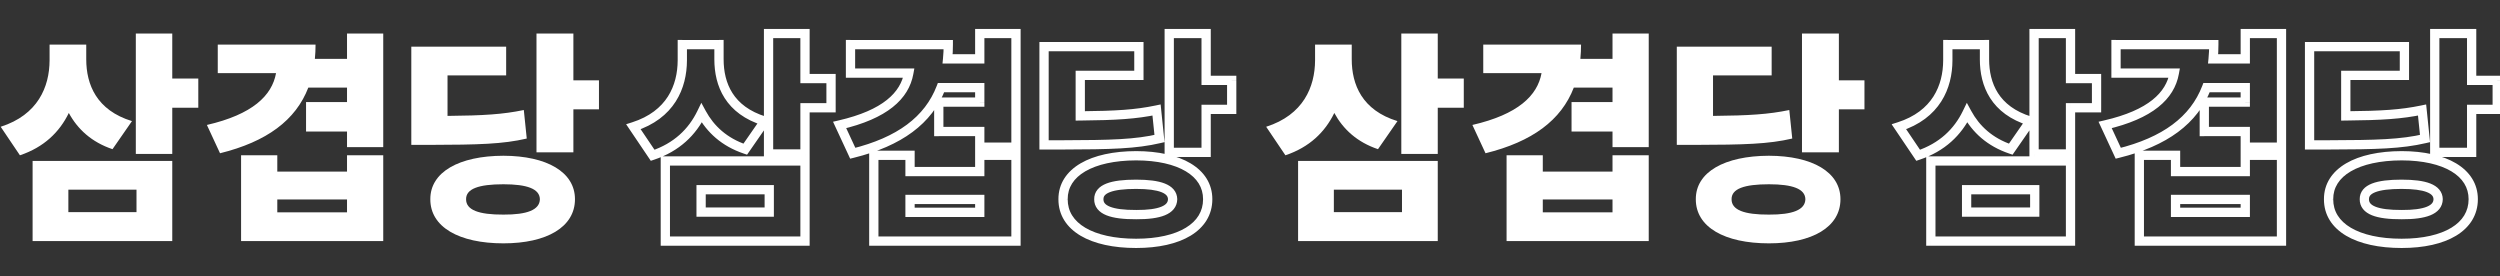
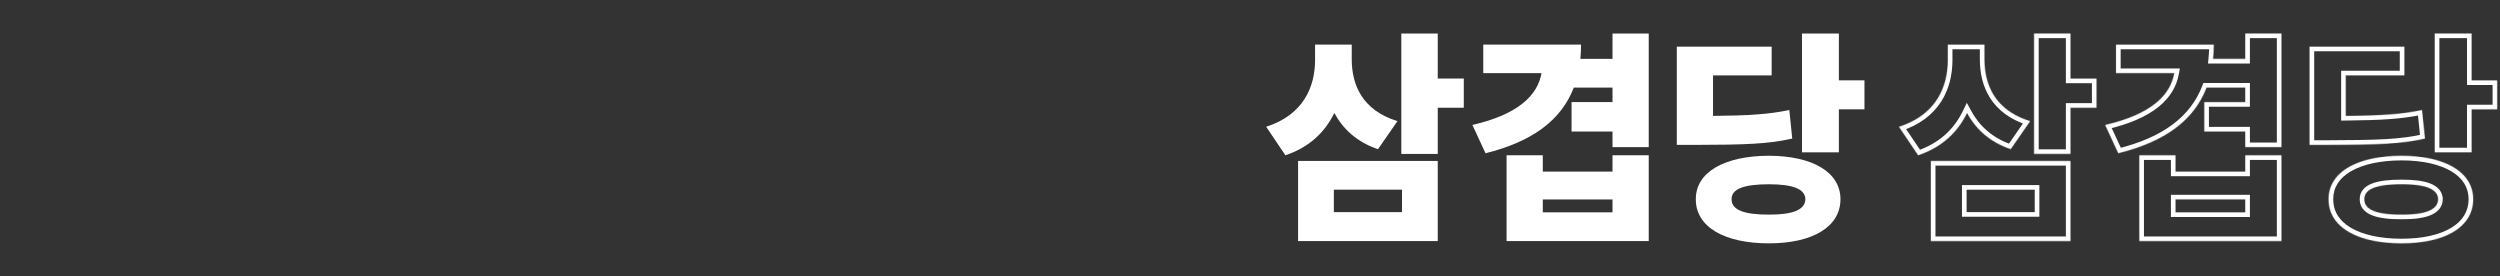
<svg xmlns="http://www.w3.org/2000/svg" fill="none" height="396" viewBox="0 0 3583 396" width="3583">
  <rect x="0" y="0" width="3583" height="396" fill="#333333" stroke="none" />
  <mask id="a" fill="#000" height="315" maskUnits="userSpaceOnUse" width="876" x="896.849" y="41">
-     <path d="m896.849 41h876v315h-876z" fill="#fff" />
-     <path d="m1030.46 85.005c0 36.174 14.76 72.997 65.53 88.57l-27.9 40.229c-29.85-10.057-49.96-28.55-62.61-51.909-13.305 27.415-35.691 49.152-70.081 60.669l-27.576-40.879c53.369-17.032 69.915-57.262 70.077-95.058v-22.71h52.56zm-76.893 260.518v-114.848h200.173v114.848zm51.263-41.527h97.65v-32.119h-97.65zm96.68-83.379v-172.597h52.23v64.562h37.31v41.851h-37.31v66.184zm257.6-156.7c0 6.975-.33 13.788-.98 20.44h46.07v-36.337h51.91v162.864h-51.91v-22.385h-58.72v-42.177h58.72v-20.763h-55.48c-18 46.718-59.53 77.539-126.52 94.085l-18.82-40.554c65.37-15.086 93.27-42.014 99.11-74.295h-83.54v-40.878zm-106.74 281.606v-122.959h51.91v23.359h99.92v-23.359h51.91v122.959zm51.91-41.203h99.92v-18.492h-99.92zm424.35-256.3v67.157h36.66v41.527h-36.66v61.642h-52.88v-170.326h52.88zm-232.29 159.62v-140.803h135.94v41.203h-84.03v58.073c51.91-.487 79.65-2.271 109.33-8.435l4.22 40.878c-34.06 7.948-68.78 8.922-139.18 9.084zm27.25 77.863c-.16-38.931 41.21-62.128 104.79-62.29 62.13.162 102.52 23.359 102.52 62.29 0 39.906-40.39 63.265-102.52 63.265-63.58 0-104.95-23.359-104.79-63.265zm51.26 0c-.16 15.411 18.01 22.224 53.53 22.062 33.75.162 51.91-6.651 52.24-22.062-.33-14.923-18.49-21.412-52.24-21.412-35.52 0-53.69 6.489-53.53 21.412z" fill="#000" />
-   </mask>
+     </mask>
  <mask id="b" fill="#000" height="315" maskUnits="userSpaceOnUse" width="876" x="2710.55" y="41">
-     <path d="m2710.55 41h876v315h-876z" fill="#fff" />
    <path d="m2844.16 85.005c0 36.174 14.76 72.997 65.53 88.57l-27.9 40.229c-29.85-10.057-49.96-28.55-62.62-51.909-13.3 27.415-35.68 49.152-70.07 60.669l-27.58-40.879c53.37-17.032 69.92-57.262 70.08-95.058v-22.71h52.56zm-76.89 260.518v-114.848h200.17v114.848zm51.26-41.527h97.65v-32.119h-97.65zm96.68-83.379v-172.597h52.23v64.562h37.31v41.851h-37.31v66.184zm257.59-156.7c0 6.975-.32 13.788-.97 20.44h46.07v-36.337h51.91v162.864h-51.91v-22.385h-58.72v-42.177h58.72v-20.763h-55.48c-18 46.718-59.53 77.539-126.53 94.085l-18.81-40.554c65.37-15.086 93.27-42.014 99.11-74.295h-83.54v-40.878zm-106.73 281.606v-122.959h51.91v23.359h99.92v-23.359h51.91v122.959zm51.91-41.203h99.92v-18.492h-99.92zm424.35-256.3v67.157h36.66v41.527h-36.66v61.642h-52.88v-170.326h52.88zm-232.29 159.62v-140.803h135.94v41.203h-84.03v58.073c51.91-.487 79.65-2.271 109.33-8.435l4.22 40.878c-34.07 7.948-68.78 8.922-139.18 9.084zm27.25 77.863c-.16-38.931 41.2-62.128 104.79-62.29 62.13.162 102.52 23.359 102.52 62.29 0 39.906-40.39 63.265-102.52 63.265-63.59 0-104.95-23.359-104.79-63.265zm51.26 0c-.16 15.411 18.01 22.224 53.53 22.062 33.74.162 51.91-6.651 52.24-22.062-.33-14.923-18.5-21.412-52.24-21.412-35.52 0-53.69 6.489-53.53 21.412z" fill="#000" />
  </mask>
  <g fill="#fff">
-     <path d="m123.608 85.005c0 36.174 14.762 72.997 65.535 88.57l-27.901 40.229c-29.847-10.057-49.962-28.55-62.615-51.909-13.302 27.415-35.687 49.152-70.077 60.669l-27.577-40.879c53.37-17.032 69.915-57.262 70.077-95.058v-22.71h52.558zm-76.89 260.518v-114.848h200.174v114.848zm51.26-41.527h97.654v-32.119h-97.654zm96.681-83.379v-172.597h52.233v64.562h37.31v41.851h-37.31v66.184zm257.598-156.7c0 6.975-.324 13.788-.973 20.44h46.069v-36.337h51.909v162.864h-51.909v-22.385h-58.722v-42.177h58.722v-20.763h-55.478c-18.006 46.718-59.533 77.539-126.528 94.085l-18.817-40.554c65.373-15.086 93.274-42.014 99.114-74.295h-83.541v-40.878zm-106.738 281.606v-122.959h51.909v23.359h99.925v-23.359h51.909v122.959zm51.909-41.203h99.925v-18.492h-99.925zm424.356-256.3v67.157h36.661v41.527h-36.661v61.642h-52.882v-170.326h52.882zm-232.293 159.62v-140.803h135.937v41.203h-84.028v58.073c51.909-.487 79.648-2.271 109.334-8.435l4.217 40.878c-34.065 7.948-68.779 8.922-139.181 9.084zm27.253 77.863c-.163-38.931 41.202-62.128 104.791-62.29 62.129.162 102.52 23.359 102.52 62.29 0 39.906-40.391 63.265-102.52 63.265-63.589 0-104.954-23.359-104.791-63.265zm51.26 0c-.162 15.411 18.006 22.224 53.531 22.062 33.741.162 51.909-6.651 52.233-22.062-.324-14.923-18.492-21.412-52.233-21.412-35.525 0-53.693 6.489-53.531 21.412z" />
-     <path d="m1095.99 173.575 5.46 3.786 5.18-7.472-8.69-2.667zm-27.9 40.229-2.12 6.297 4.73 1.595 2.85-4.105zm-62.61-51.909 5.84-3.164-6.17-11.386-5.651 11.65zm-70.081 60.669-5.508 3.716 2.826 4.189 4.792-1.605zm-27.576-40.879-2.02-6.329-8.447 2.695 4.958 7.35zm70.077-95.058 6.644.029v-.029zm0-22.71v-6.644h-6.645v6.644zm52.56 0h6.64v-6.644h-6.64zm-76.893 281.606h-6.644v6.645h6.644zm0-114.848v-6.645h-6.644v6.645zm200.173 0h6.65v-6.645h-6.65zm0 114.848v6.645h6.65v-6.645zm-148.91-41.527h-6.647v6.644h6.647zm97.65 0v6.644h6.65v-6.644zm0-32.119h6.65v-6.644h-6.65zm-97.65 0v-6.644h-6.647v6.644zm96.68-51.26h-6.65v6.645h6.65zm0-172.597v-6.645h-6.65v6.645zm52.23 0h6.65v-6.645h-6.65zm0 64.562h-6.64v6.644h6.64zm37.31 0h6.65v-6.645h-6.65zm0 41.851v6.645h6.65v-6.645zm-37.31 0v-6.644h-6.64v6.644zm0 66.184v6.645h6.65v-6.645zm-129.93-135.612c0 18.944 3.86 38.548 14.78 55.593 10.98 17.155 28.75 31.138 55.45 39.329l3.9-12.705c-24.07-7.381-39.07-19.596-48.16-33.79-9.16-14.303-12.68-31.197-12.68-48.427zm66.72 84.783-27.9 40.23 10.92 7.573 27.9-40.23zm-20.32 37.72c-28.2-9.505-47.01-26.85-58.89-48.777l-11.686 6.329c13.426 24.79 34.846 44.431 66.336 55.041zm-70.711-48.513c-12.551 25.867-33.576 46.339-66.21 57.268l4.22 12.601c36.146-12.105 59.893-35.106 73.941-64.068zm-58.592 59.853-27.576-40.878-11.017 7.431 27.577 40.879zm-31.064-30.833c28.03-8.945 46.833-24.164 58.566-42.49 11.671-18.227 16.05-39.052 16.135-58.87l-13.288-.056c-.078 17.979-4.053 36.166-14.038 51.761-9.922 15.496-26.077 28.909-51.415 36.996zm74.701-101.388v-22.71h-13.289v22.71zm-6.644-16.066h52.56v-13.288h-52.56v13.287zm45.91-6.644v21.088h13.29v-21.088zm-63.598 281.606v-114.848h-13.289v114.848zm-6.645-108.204h200.173v-13.289h-200.173zm193.533-6.644v114.848h13.29v-114.848zm6.64 108.204h-200.173v13.289h200.173zm-148.91-28.239h97.65v-13.288h-97.65zm104.3-6.644v-32.119h-13.29v32.119zm-6.65-38.763h-97.65v13.289h97.65zm-104.297 6.644v32.119h13.287v-32.119zm109.967-51.26v-172.597h-13.29v172.597zm-6.64-165.953h52.23v-13.288h-52.23v13.288zm45.59-6.644v64.562h13.29v-64.562h-13.29zm6.64 71.206h37.31v-13.289h-37.31zm30.67-6.644v41.851h13.29v-41.851zm6.64 35.207h-37.31v13.289h37.31zm-43.95 6.644v66.184h13.29v-66.184zm6.64 59.54h-52.23v13.289h52.23zm205.37-150.056h6.64v-6.644h-6.64zm-.98 20.44-6.61-.646-.71 7.29h7.32v-6.645zm46.07 0v6.643h6.65v-6.645h-6.65zm0-36.337v-6.645h-6.64v6.645zm51.91 0h6.65v-6.645h-6.65zm0 162.864v6.645h6.65v-6.645zm-51.91 0h-6.64v6.645h6.64zm0-22.385h6.65v-6.645h-6.65zm-58.72 0h-6.64v6.644h6.64zm0-42.177v-6.644h-6.64v6.644zm58.72 0v6.645h6.65v-6.645zm0-20.763h6.65v-6.644h-6.65zm-55.48 0v-6.644h-4.56l-1.64 4.254zm-126.52 94.085-6.03 2.797 2.3 4.966 5.32-1.313zm-18.82-40.554-1.49-6.474-7.98 1.841 3.44 7.43zm99.11-74.295 6.54 1.183 1.42-7.827h-7.96zm-83.54 0h-6.64v6.645h6.64zm0-40.878v-6.644h-6.64v6.644zm33.42 281.606h-6.65v6.645h6.65zm0-122.959v-6.645h-6.65v6.645zm51.91 0h6.64v-6.645h-6.64zm0 23.359h-6.65v6.644h6.65zm99.92 0v6.644h6.65v-6.644zm0-23.359v-6.645h-6.64v6.645zm51.91 0h6.65v-6.645h-6.65zm0 122.959v6.645h6.65v-6.645zm-151.83-41.203h-6.65v6.645h6.65zm99.92 0v6.645h6.65v-6.645zm0-18.492h6.65v-6.644h-6.65zm-99.92 0v-6.644h-6.65v6.644zm48.18-221.911c0 6.77-.31 13.367-.94 19.794l13.23 1.29c.67-6.874 1-13.903 1-21.084zm5.67 27.083h46.07v-13.29h-46.07zm52.72-6.645v-36.335h-13.29v36.336h13.29zm-6.65-29.692h51.91v-13.287h-51.91v13.288zm45.27-6.644v162.864h13.29v-162.863h-13.29zm6.64 156.22h-51.91v13.289h51.91v-13.288zm-45.26 6.644v-22.385h-13.29v22.385zm-6.65-29.03h-58.72v13.289h58.72zm-52.08 6.645v-42.177h-13.28v42.177zm-6.64-35.532h58.72v-13.289h-58.72zm65.37-6.645v-20.763h-13.29v20.763zm-6.65-27.407h-55.48v13.288h55.48zm-61.68 4.254c-16.95 43.98-56.16 73.783-121.92 90.024l3.19 12.901c68.23-16.85 112.07-48.689 131.13-98.146zm-114.3 93.678-18.81-40.554-12.06 5.594 18.82 40.554zm-23.35-31.283c66.41-15.325 97.62-43.419 104.16-79.586l-13.08-2.366c-5.13 28.395-29.73 54.157-94.06 69.004zm97.62-87.413h-83.54v13.289h83.54zm-76.89 6.644v-40.877h-13.29v40.878h13.29zm-6.65-34.234h140.16v-13.287h-140.16zm40.06 274.962v-122.958h-13.29v122.959h13.29zm-6.64-116.315h51.91v-13.289h-51.91zm45.26-6.644v23.359h13.29v-23.359zm6.65 30.003h99.92v-13.288h-99.92zm106.57-6.644v-23.359h-13.29v23.359zm-6.65-16.715h51.91v-13.289h-51.91zm45.27-6.644v122.959h13.29v-122.958h-13.29zm6.64 116.315h-203.74v13.289h203.74zm-151.83-27.914h99.92v-13.289h-99.92zm106.57-6.645v-18.492h-13.29v18.492zm-6.65-25.136h-99.92v13.288h99.92zm-106.57 6.644v18.492h13.29v-18.492zm431-237.808h6.65v-6.645h-6.65zm0 67.157h-6.64v6.644h6.64zm36.66 0h6.65v-6.644h-6.65zm0 41.527v6.645h6.65v-6.645zm-36.66 0v-6.644h-6.64v6.644zm0 61.642v6.645h6.65v-6.645zm-52.88 0h-6.64v6.645h6.64zm0-170.326v-6.645h-6.64v6.645zm-179.41 159.62h-6.64v6.644h6.64zm0-140.803v-6.645h-6.64v6.645zm135.94 0h6.64v-6.645h-6.64zm0 41.203v6.644h6.64v-6.644zm-84.03 0v-6.645h-6.64v6.645zm0 58.073h-6.64v6.707l6.7-.063zm109.33-8.435 6.61-.682-.75-7.32-7.21 1.496zm4.22 40.878 1.51 6.47 5.7-1.33-.6-5.822zm-139.18 9.084v6.644h.02zm.97 77.863 6.65.027v-.054zm104.79-62.29.02-6.645h-.03zm-53.53 62.29 6.65.07v-.142zm53.53 22.062.04-6.644-.03-.001-.04.001zm52.24-22.062 6.64.14v-.284zm41.37-237.483v67.157h13.29v-67.156h-13.29zm6.64 73.801h36.66v-13.288h-36.66zm30.02-6.644v41.527h13.29v-41.527zm6.64 34.883h-36.66v13.289h36.66v-13.288zm-43.3 6.644v61.642h13.29v-61.642zm6.64 54.998h-52.88v13.289h52.88zm-46.23 6.644v-170.325h-13.29v170.326h13.29zm-6.65-163.682h52.88v-13.287h-52.88v13.288zm-172.76 152.977v-140.803h-13.29v140.803zm-6.65-134.159h135.94v-13.288h-135.94v13.287zm129.29-6.644v41.203h13.29v-41.203zm6.65 34.558h-84.03v13.289h84.03zm-90.67 6.645v58.073h13.28v-58.073zm6.7 64.717c52.01-.488 80.28-2.272 110.62-8.574l-2.7-13.011c-29.02 6.027-56.23 7.811-108.04 8.297zm102.66-14.398 4.22 40.879 13.22-1.364-4.22-40.878zm9.32 33.726c-33.2 7.747-67.14 8.748-137.69 8.911l.04 13.288c70.25-.162 105.74-1.107 140.67-9.258zm-137.67 8.911h-26.28v13.288h26.28zm7.62 84.48c-.07-16.643 8.55-30.184 25.2-39.921 16.89-9.882 41.83-15.619 72.96-15.698l-.03-13.289c-32.46.083-60 6.026-79.64 17.516-19.89 11.635-31.87 29.159-31.78 51.447zm98.13-55.619c30.37.079 54.68 5.808 71.16 15.665 16.23 9.704 24.73 23.249 24.73 39.981h13.29c0-22.199-11.69-39.718-31.2-51.386-19.25-11.515-46.19-17.466-77.95-17.549zm95.89 55.646c0 17.288-8.57 31.103-24.76 40.915-16.46 9.976-40.75 15.705-71.12 15.705v13.289c31.77 0 58.74-5.95 78.01-17.63 19.54-11.844 31.16-29.661 31.16-52.279zm-95.88 56.62c-31.11 0-56.03-5.737-72.91-15.739-16.61-9.843-25.3-23.653-25.23-40.854l-13.29-.054c-.09 22.705 11.81 40.527 31.74 52.34 19.67 11.654 47.22 17.596 79.69 17.596zm-60.17-56.689c-.06 5.274 1.49 10.103 4.75 14.183 3.16 3.969 7.62 6.837 12.79 8.92 10.2 4.107 24.69 5.754 42.66 5.672l-.06-13.288c-17.54.08-29.9-1.598-37.63-4.71-3.79-1.527-6.07-3.241-7.37-4.879-1.22-1.527-1.88-3.328-1.85-5.759zm60.14 28.775c17.12.082 31.17-1.571 41.2-5.688 5.09-2.087 9.5-4.945 12.67-8.858 3.26-4.009 4.93-8.768 5.04-14.02l-13.29-.279c-.05 2.453-.77 4.325-2.06 5.923-1.38 1.693-3.69 3.418-7.4 4.939-7.56 3.102-19.47 4.774-36.09 4.695zm58.91-28.85c-.11-5.186-1.82-9.862-5.11-13.773-3.2-3.803-7.61-6.555-12.67-8.562-10-3.962-24-5.577-41.1-5.577v13.288c16.65 0 28.6 1.63 36.2 4.643 3.74 1.481 6.04 3.148 7.4 4.76 1.26 1.503 1.95 3.234 2 5.51zm-58.88-27.912c-17.95 0-32.4 1.609-42.55 5.562-5.15 2.002-9.61 4.764-12.8 8.622-3.29 3.984-4.88 8.734-4.82 13.945l13.29-.145c-.03-2.251.6-3.908 1.78-5.338 1.28-1.556 3.55-3.214 7.37-4.7 7.76-3.023 20.16-4.658 37.73-4.658z" mask="url(#a)" />
    <path d="m1937.31 85.005c0 36.174 14.76 72.997 65.53 88.57l-27.9 40.229c-29.85-10.057-49.96-28.55-62.61-51.909-13.31 27.415-35.69 49.152-70.08 60.669l-27.58-40.879c53.37-17.032 69.92-57.262 70.08-95.058v-22.71h52.56zm-76.89 260.518v-114.848h200.17v114.848zm51.26-41.527h97.65v-32.119h-97.65zm96.68-83.379v-172.597h52.23v64.562h37.31v41.851h-37.31v66.184zm257.6-156.7c0 6.975-.33 13.788-.98 20.44h46.07v-36.337h51.91v162.864h-51.91v-22.385h-58.72v-42.177h58.72v-20.763h-55.48c-18 46.718-59.53 77.539-126.52 94.085l-18.82-40.554c65.37-15.086 93.27-42.014 99.11-74.295h-83.54v-40.878zm-106.74 281.606v-122.959h51.91v23.359h99.92v-23.359h51.91v122.959zm51.91-41.203h99.92v-18.492h-99.92zm424.35-256.3v67.157h36.66v41.527h-36.66v61.642h-52.88v-170.326h52.88zm-232.29 159.62v-140.803h135.94v41.203h-84.03v58.073c51.91-.487 79.65-2.271 109.33-8.435l4.22 40.878c-34.07 7.948-68.78 8.922-139.18 9.084zm27.25 77.863c-.16-38.931 41.21-62.128 104.79-62.29 62.13.162 102.52 23.359 102.52 62.29 0 39.906-40.39 63.265-102.52 63.265-63.58 0-104.95-23.359-104.79-63.265zm51.26 0c-.16 15.411 18.01 22.224 53.53 22.062 33.74.162 51.91-6.651 52.24-22.062-.33-14.923-18.5-21.412-52.24-21.412-35.52 0-53.69 6.489-53.53 21.412z" />
    <path d="m2909.69 173.575 5.46 3.786 5.18-7.472-8.69-2.667zm-27.9 40.229-2.12 6.297 4.73 1.595 2.85-4.105zm-62.62-51.909 5.85-3.164-6.17-11.386-5.65 11.65zm-70.07 60.669-5.51 3.716 2.83 4.189 4.79-1.605zm-27.58-40.879-2.02-6.329-8.45 2.695 4.96 7.35zm70.08-95.058 6.64.029v-.029zm0-22.71v-6.644h-6.65v6.644zm52.56 0h6.64v-6.644h-6.64zm-76.89 281.606h-6.65v6.645h6.65zm0-114.848v-6.645h-6.65v6.645zm200.17 0h6.64v-6.645h-6.64zm0 114.848v6.645h6.64v-6.645zm-148.91-41.527h-6.65v6.644h6.65zm97.65 0v6.644h6.64v-6.644zm0-32.119h6.64v-6.644h-6.64zm-97.65 0v-6.644h-6.65v6.644zm96.68-51.26h-6.65v6.645h6.65zm0-172.597v-6.645h-6.65v6.645zm52.23 0h6.64v-6.645h-6.64zm0 64.562h-6.64v6.644h6.64zm37.31 0h6.64v-6.645h-6.64zm0 41.851v6.645h6.64v-6.645zm-37.31 0v-6.644h-6.64v6.644zm0 66.184v6.645h6.64v-6.645zm-129.93-135.612c0 18.944 3.86 38.548 14.78 55.593 10.98 17.155 28.75 31.138 55.45 39.329l3.9-12.705c-24.07-7.381-39.07-19.596-48.16-33.79-9.16-14.303-12.68-31.197-12.68-48.427zm66.72 84.783-27.9 40.23 10.92 7.573 27.9-40.23zm-20.32 37.72c-28.21-9.505-47.02-26.85-58.89-48.777l-11.69 6.329c13.43 24.79 34.85 44.431 66.34 55.041zm-70.71-48.513c-12.55 25.867-33.58 46.339-66.21 57.268l4.22 12.601c36.14-12.105 59.89-35.106 73.94-64.068zm-58.59 59.853-27.58-40.878-11.02 7.431 27.58 40.879zm-31.07-30.833c28.03-8.945 46.83-24.164 58.57-42.49 11.67-18.227 16.05-39.052 16.13-58.87l-13.29-.056c-.07 17.979-4.05 36.166-14.03 51.761-9.93 15.496-26.08 28.909-51.42 36.996zm74.7-101.388v-22.71h-13.29v22.71zm-6.64-16.066h52.56v-13.288h-52.56v13.287zm45.91-6.644v21.088h13.29v-21.088zm-63.6 281.606v-114.848h-13.29v114.848zm-6.64-108.204h200.17v-13.289h-200.17zm193.53-6.644v114.848h13.28v-114.848zm6.64 108.204h-200.17v13.289h200.17zm-148.91-28.239h97.65v-13.288h-97.65zm104.29-6.644v-32.119h-13.28v32.119zm-6.64-38.763h-97.65v13.289h97.65zm-104.3 6.644v32.119h13.29v-32.119zm109.97-51.26v-172.597h-13.29v172.597zm-6.64-165.953h52.23v-13.288h-52.23v13.288zm45.59-6.644v64.562h13.28v-64.562h-13.28zm6.64 71.206h37.31v-13.289h-37.31zm30.67-6.644v41.851h13.28v-41.851zm6.64 35.207h-37.31v13.289h37.31zm-43.95 6.644v66.184h13.28v-66.184zm6.64 59.54h-52.23v13.289h52.23zm205.36-150.056h6.65v-6.644h-6.65zm-.97 20.44-6.61-.646-.71 7.29h7.32v-6.645zm46.07 0v6.643h6.65v-6.645h-6.65zm0-36.337v-6.645h-6.64v6.645zm51.91 0h6.64v-6.645h-6.64zm0 162.864v6.645h6.64v-6.645zm-51.91 0h-6.64v6.645h6.64zm0-22.385h6.65v-6.645h-6.65zm-58.72 0h-6.65v6.644h6.65zm0-42.177v-6.644h-6.65v6.644zm58.72 0v6.645h6.65v-6.645zm0-20.763h6.65v-6.644h-6.65zm-55.48 0v-6.644h-4.56l-1.64 4.254zm-126.53 94.085-6.02 2.797 2.3 4.966 5.32-1.313zm-18.81-40.554-1.5-6.474-7.98 1.841 3.45 7.43zm99.11-74.295 6.54 1.183 1.42-7.827h-7.96zm-83.54 0h-6.64v6.645h6.64zm0-40.878v-6.644h-6.64v6.644zm33.42 281.606h-6.65v6.645h6.65zm0-122.959v-6.645h-6.65v6.645zm51.91 0h6.64v-6.645h-6.64zm0 23.359h-6.65v6.644h6.65zm99.92 0v6.644h6.65v-6.644zm0-23.359v-6.645h-6.64v6.645zm51.91 0h6.64v-6.645h-6.64zm0 122.959v6.645h6.64v-6.645zm-151.83-41.203h-6.65v6.645h6.65zm99.92 0v6.645h6.65v-6.645zm0-18.492h6.65v-6.644h-6.65zm-99.92 0v-6.644h-6.65v6.644zm48.18-221.911c0 6.77-.31 13.367-.94 19.794l13.22 1.29c.68-6.874 1.01-13.903 1.01-21.084zm5.67 27.083h46.07v-13.29h-46.07zm52.72-6.645v-36.335h-13.29v36.336h13.29zm-6.65-29.692h51.91v-13.287h-51.91v13.288zm45.27-6.644v162.864h13.28v-162.863h-13.28zm6.64 156.22h-51.91v13.289h51.91v-13.288zm-45.26 6.644v-22.385h-13.29v22.385zm-6.65-29.03h-58.72v13.289h58.72zm-52.08 6.645v-42.177h-13.29v42.177zm-6.64-35.532h58.72v-13.289h-58.72zm65.37-6.645v-20.763h-13.29v20.763zm-6.65-27.407h-55.48v13.288h55.48zm-61.68 4.254c-16.95 43.98-56.16 73.783-121.92 90.024l3.19 12.901c68.23-16.85 112.07-48.689 131.13-98.146zm-114.3 93.678-18.81-40.554-12.06 5.594 18.82 40.554zm-23.35-31.283c66.41-15.325 97.62-43.419 104.16-79.586l-13.08-2.366c-5.13 28.395-29.73 54.157-94.07 69.004zm97.62-87.413h-83.54v13.289h83.54zm-76.89 6.644v-40.877h-13.29v40.878h13.29zm-6.65-34.234h140.15v-13.287h-140.15zm40.06 274.962v-122.958h-13.29v122.959h13.29zm-6.64-116.315h51.91v-13.289h-51.91zm45.26-6.644v23.359h13.29v-23.359zm6.65 30.003h99.92v-13.288h-99.92zm106.57-6.644v-23.359h-13.29v23.359zm-6.65-16.715h51.91v-13.289h-51.91zm45.27-6.644v122.959h13.28v-122.958h-13.28zm6.64 116.315h-203.74v13.289h203.74zm-151.83-27.914h99.92v-13.289h-99.92zm106.57-6.645v-18.492h-13.29v18.492zm-6.65-25.136h-99.92v13.288h99.92zm-106.57 6.644v18.492h13.29v-18.492zm431-237.808h6.65v-6.645h-6.65zm0 67.157h-6.64v6.644h6.64zm36.66 0h6.65v-6.644h-6.65zm0 41.527v6.645h6.65v-6.645zm-36.66 0v-6.644h-6.64v6.644zm0 61.642v6.645h6.65v-6.645zm-52.88 0h-6.64v6.645h6.64zm0-170.326v-6.645h-6.64v6.645zm-179.41 159.62h-6.65v6.644h6.65zm0-140.803v-6.645h-6.65v6.645zm135.94 0h6.64v-6.645h-6.64zm0 41.203v6.644h6.64v-6.644zm-84.03 0v-6.645h-6.65v6.645zm0 58.073h-6.65v6.707l6.71-.063zm109.33-8.435 6.61-.682-.75-7.32-7.21 1.496zm4.22 40.878 1.51 6.47 5.7-1.33-.6-5.822zm-139.18 9.084v6.644h.01zm.97 77.863 6.65.027v-.054zm104.79-62.29.02-6.645h-.03zm-53.53 62.29 6.65.07v-.142zm53.53 22.062.03-6.644-.03-.001-.03.001zm52.24-22.062 6.64.14v-.284zm41.37-237.483v67.157h13.29v-67.156h-13.29zm6.64 73.801h36.66v-13.288h-36.66zm30.02-6.644v41.527h13.29v-41.527zm6.64 34.883h-36.66v13.289h36.66v-13.288zm-43.3 6.644v61.642h13.29v-61.642zm6.64 54.998h-52.88v13.289h52.88zm-46.24 6.644v-170.325h-13.28v170.326h13.28zm-6.64-163.682h52.88v-13.287h-52.88v13.288zm-172.77 152.977v-140.803h-13.29v140.803zm-6.64-134.159h135.94v-13.288h-135.94v13.287zm129.29-6.644v41.203h13.29v-41.203zm6.65 34.558h-84.03v13.289h84.03zm-90.68 6.645v58.073h13.29v-58.073zm6.71 64.717c52-.488 80.28-2.272 110.62-8.574l-2.7-13.011c-29.02 6.027-56.23 7.811-108.04 8.297zm102.66-14.398 4.22 40.879 13.22-1.364-4.22-40.878zm9.32 33.726c-33.2 7.747-67.14 8.748-137.69 8.911l.03 13.288c70.26-.162 105.75-1.107 140.68-9.258zm-137.67 8.911h-26.28v13.288h26.28zm7.62 84.48c-.07-16.643 8.55-30.184 25.2-39.921 16.89-9.882 41.83-15.619 72.96-15.698l-.03-13.289c-32.47.083-60 6.026-79.64 17.516-19.9 11.635-31.88 29.159-31.78 51.447zm98.13-55.619c30.37.079 54.68 5.808 71.16 15.665 16.22 9.704 24.73 23.249 24.73 39.981h13.29c0-22.199-11.69-39.718-31.2-51.386-19.25-11.515-46.2-17.466-77.95-17.549zm95.89 55.646c0 17.288-8.58 31.103-24.76 40.915-16.46 9.976-40.75 15.705-71.12 15.705v13.289c31.76 0 58.74-5.95 78.01-17.63 19.54-11.844 31.16-29.661 31.16-52.279zm-95.88 56.62c-31.12 0-56.04-5.737-72.91-15.739-16.61-9.843-25.3-23.653-25.23-40.854l-13.29-.054c-.1 22.705 11.81 40.527 31.74 52.34 19.67 11.654 47.22 17.596 79.69 17.596zm-60.17-56.689c-.06 5.274 1.49 10.103 4.75 14.183 3.16 3.969 7.62 6.837 12.79 8.92 10.2 4.107 24.69 5.754 42.66 5.672l-.06-13.288c-17.55.08-29.91-1.598-37.63-4.71-3.79-1.527-6.07-3.241-7.37-4.879-1.22-1.527-1.88-3.328-1.85-5.759zm60.14 28.775c17.12.082 31.16-1.571 41.2-5.688 5.09-2.087 9.49-4.945 12.67-8.858 3.26-4.009 4.93-8.768 5.04-14.02l-13.29-.279c-.05 2.453-.77 4.325-2.07 5.923-1.37 1.693-3.68 3.418-7.39 4.939-7.56 3.102-19.47 4.774-36.1 4.695zm58.91-28.85c-.11-5.186-1.82-9.862-5.11-13.773-3.2-3.803-7.61-6.555-12.67-8.562-10-3.962-24-5.577-41.1-5.577v13.288c16.65 0 28.6 1.63 36.2 4.643 3.74 1.481 6.04 3.148 7.4 4.76 1.26 1.503 1.94 3.234 1.99 5.51zm-58.88-27.912c-17.95 0-32.4 1.609-42.56 5.562-5.14 2.002-9.61 4.764-12.79 8.622-3.29 3.984-4.88 8.734-4.82 13.945l13.29-.145c-.03-2.251.59-3.908 1.77-5.338 1.29-1.556 3.56-3.214 7.37-4.7 7.77-3.023 20.17-4.658 37.74-4.658z" mask="url(#b)" />
  </g>
</svg>